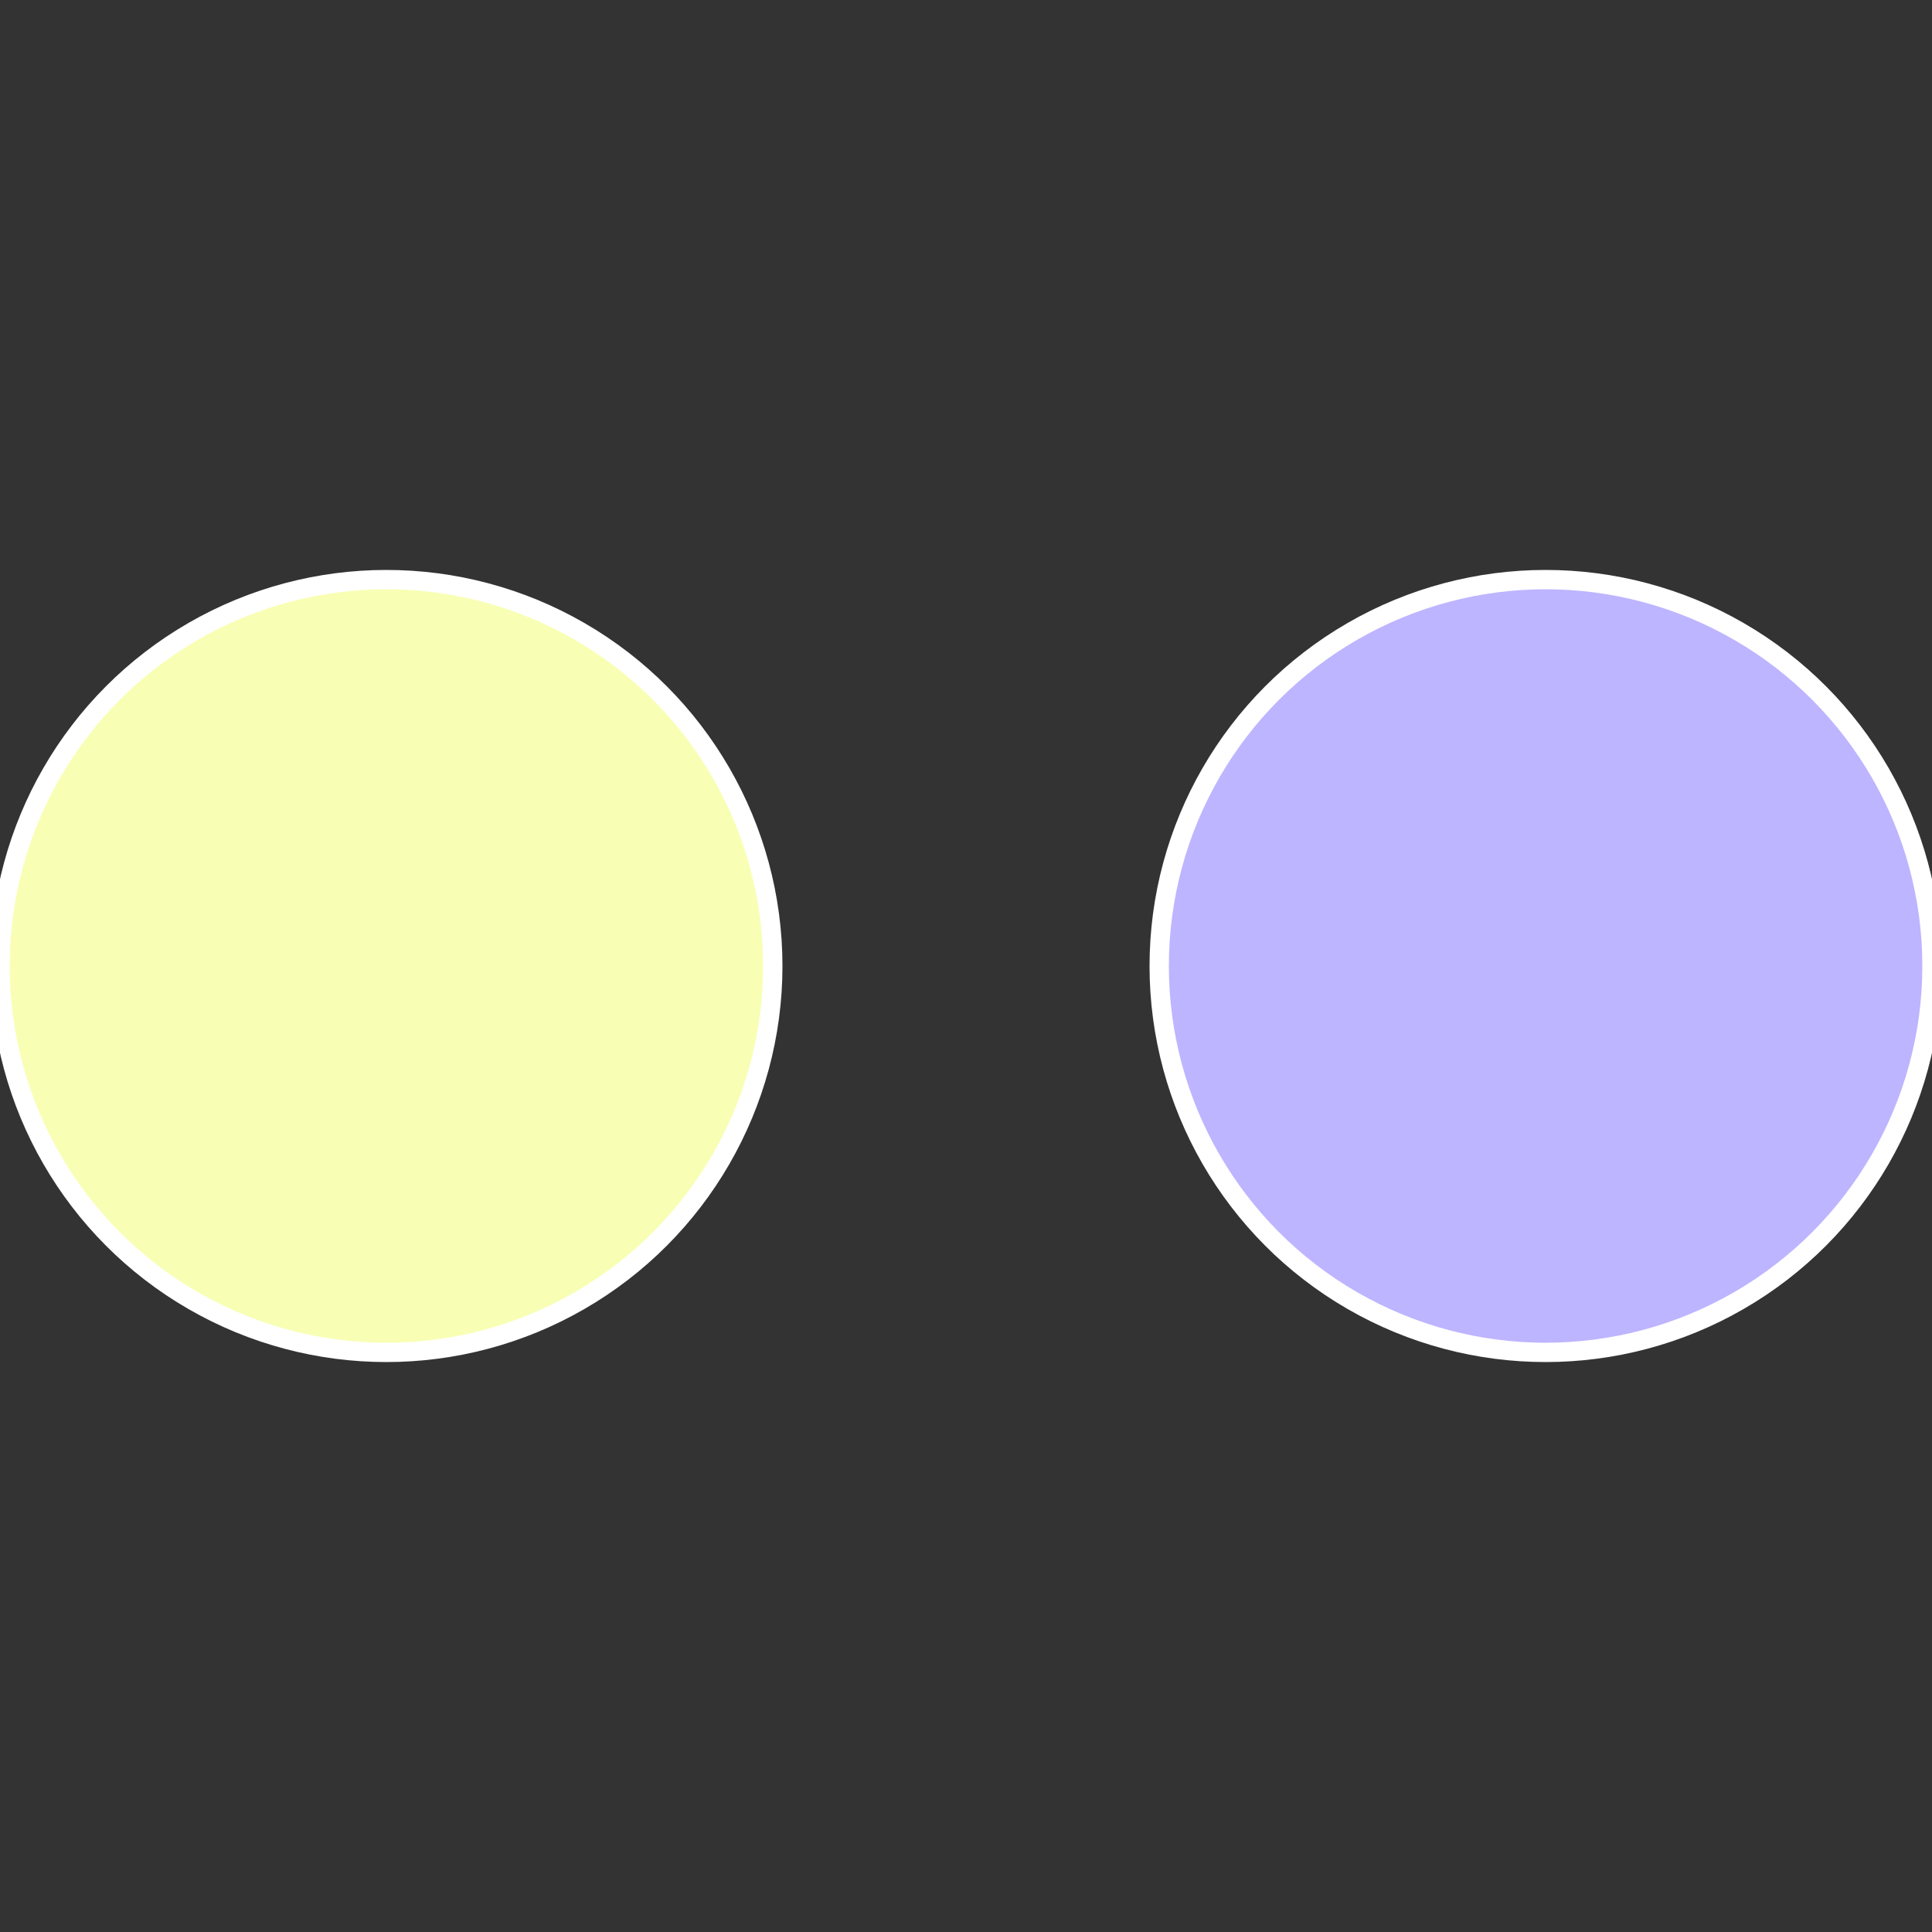
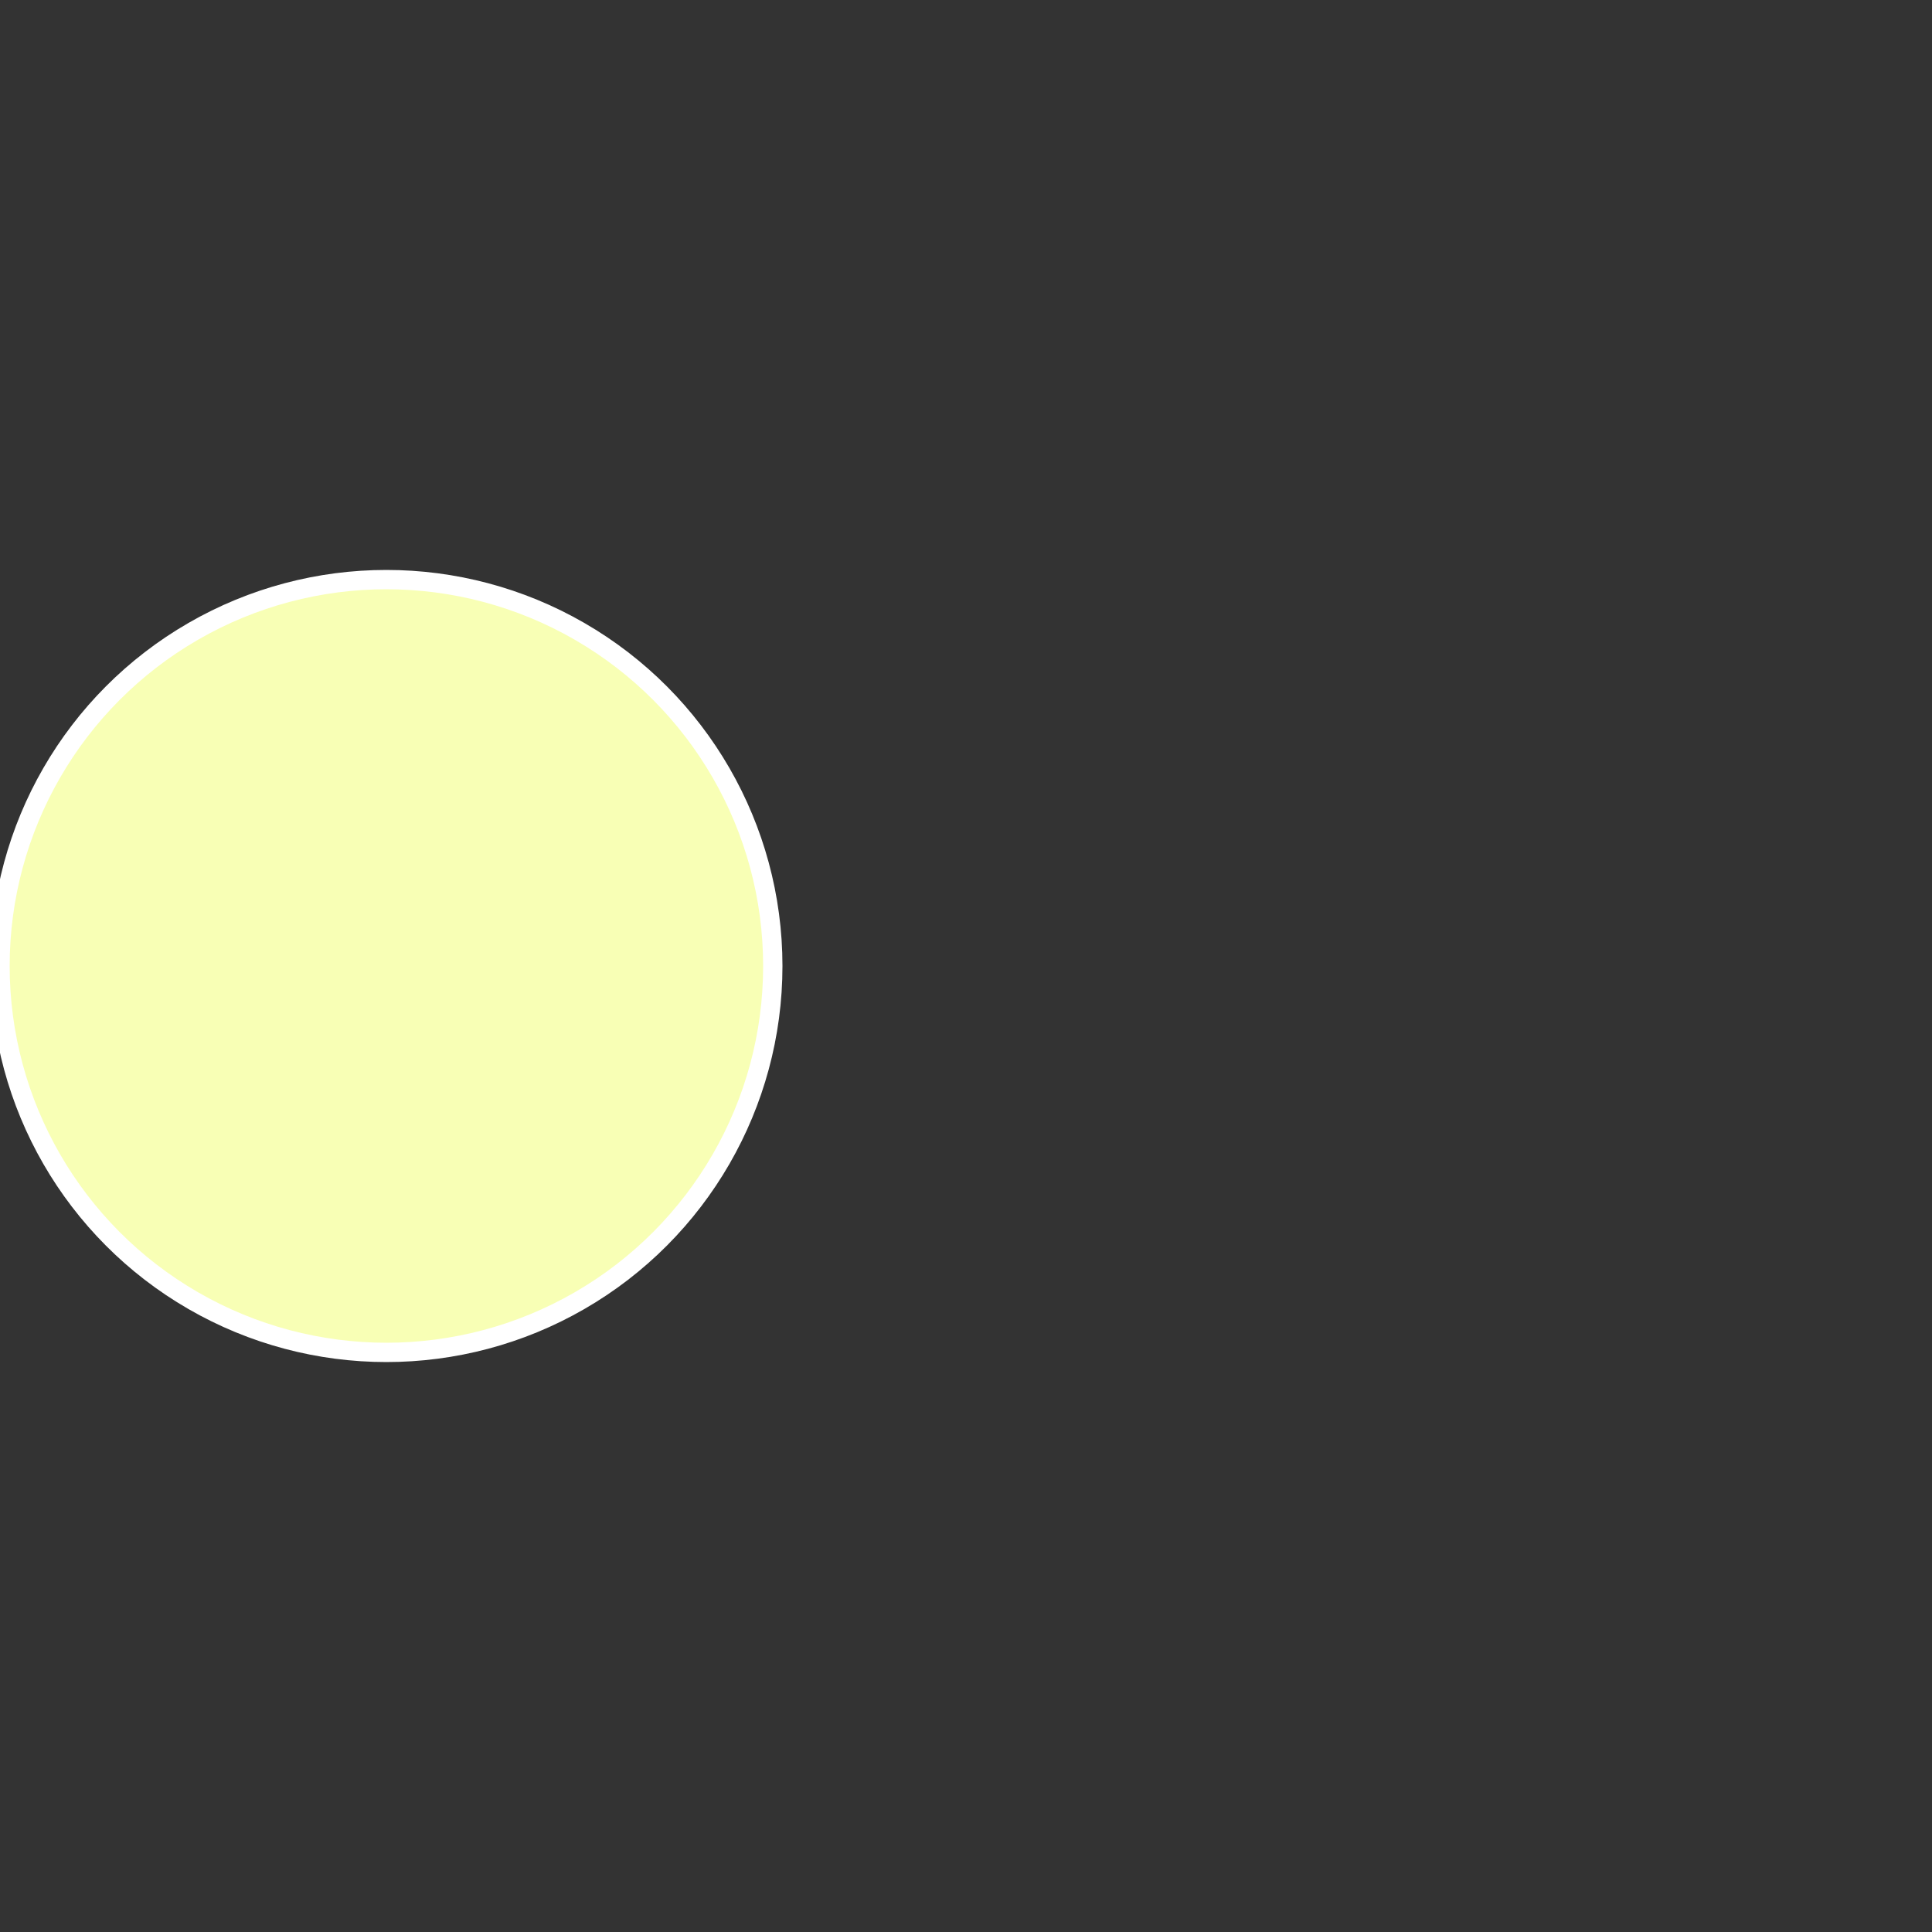
<svg xmlns="http://www.w3.org/2000/svg" width="500" height="500" viewBox="-1 -1 2 2">
  <rect x="-1" y="-1" width="2" height="2" fill="#333333" stroke="none" />
-   <circle cx="0.6" cy="0" r="0.4" fill="#bdb5ff" stroke="#fff" stroke-width="1%" />
  <circle cx="-0.6" cy="7.3478807948841E-17" r="0.4" fill="#f8ffb5" stroke="#fff" stroke-width="1%" />
</svg>